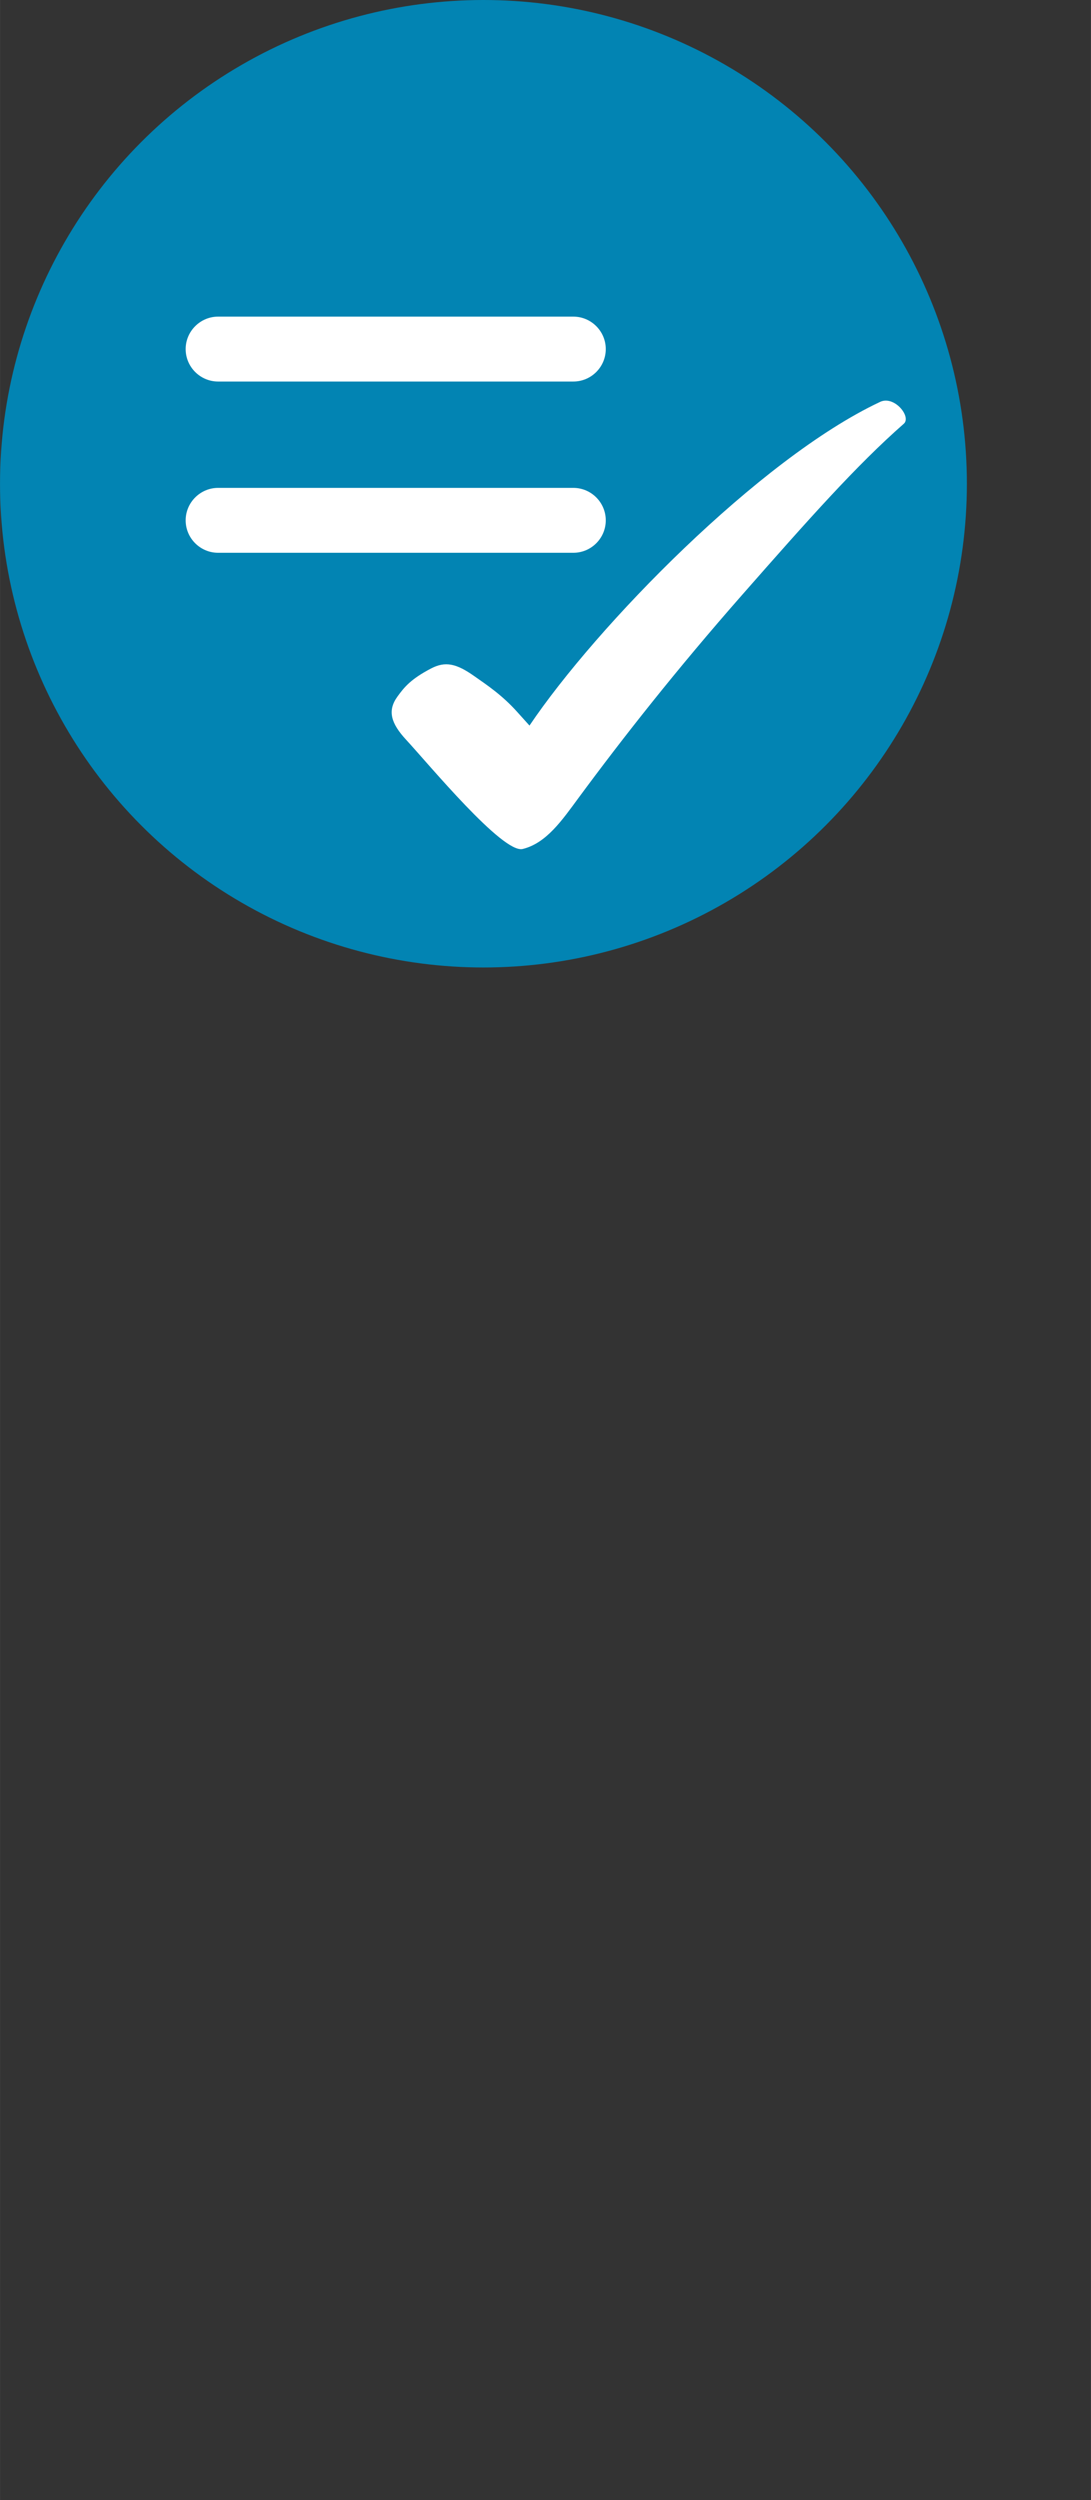
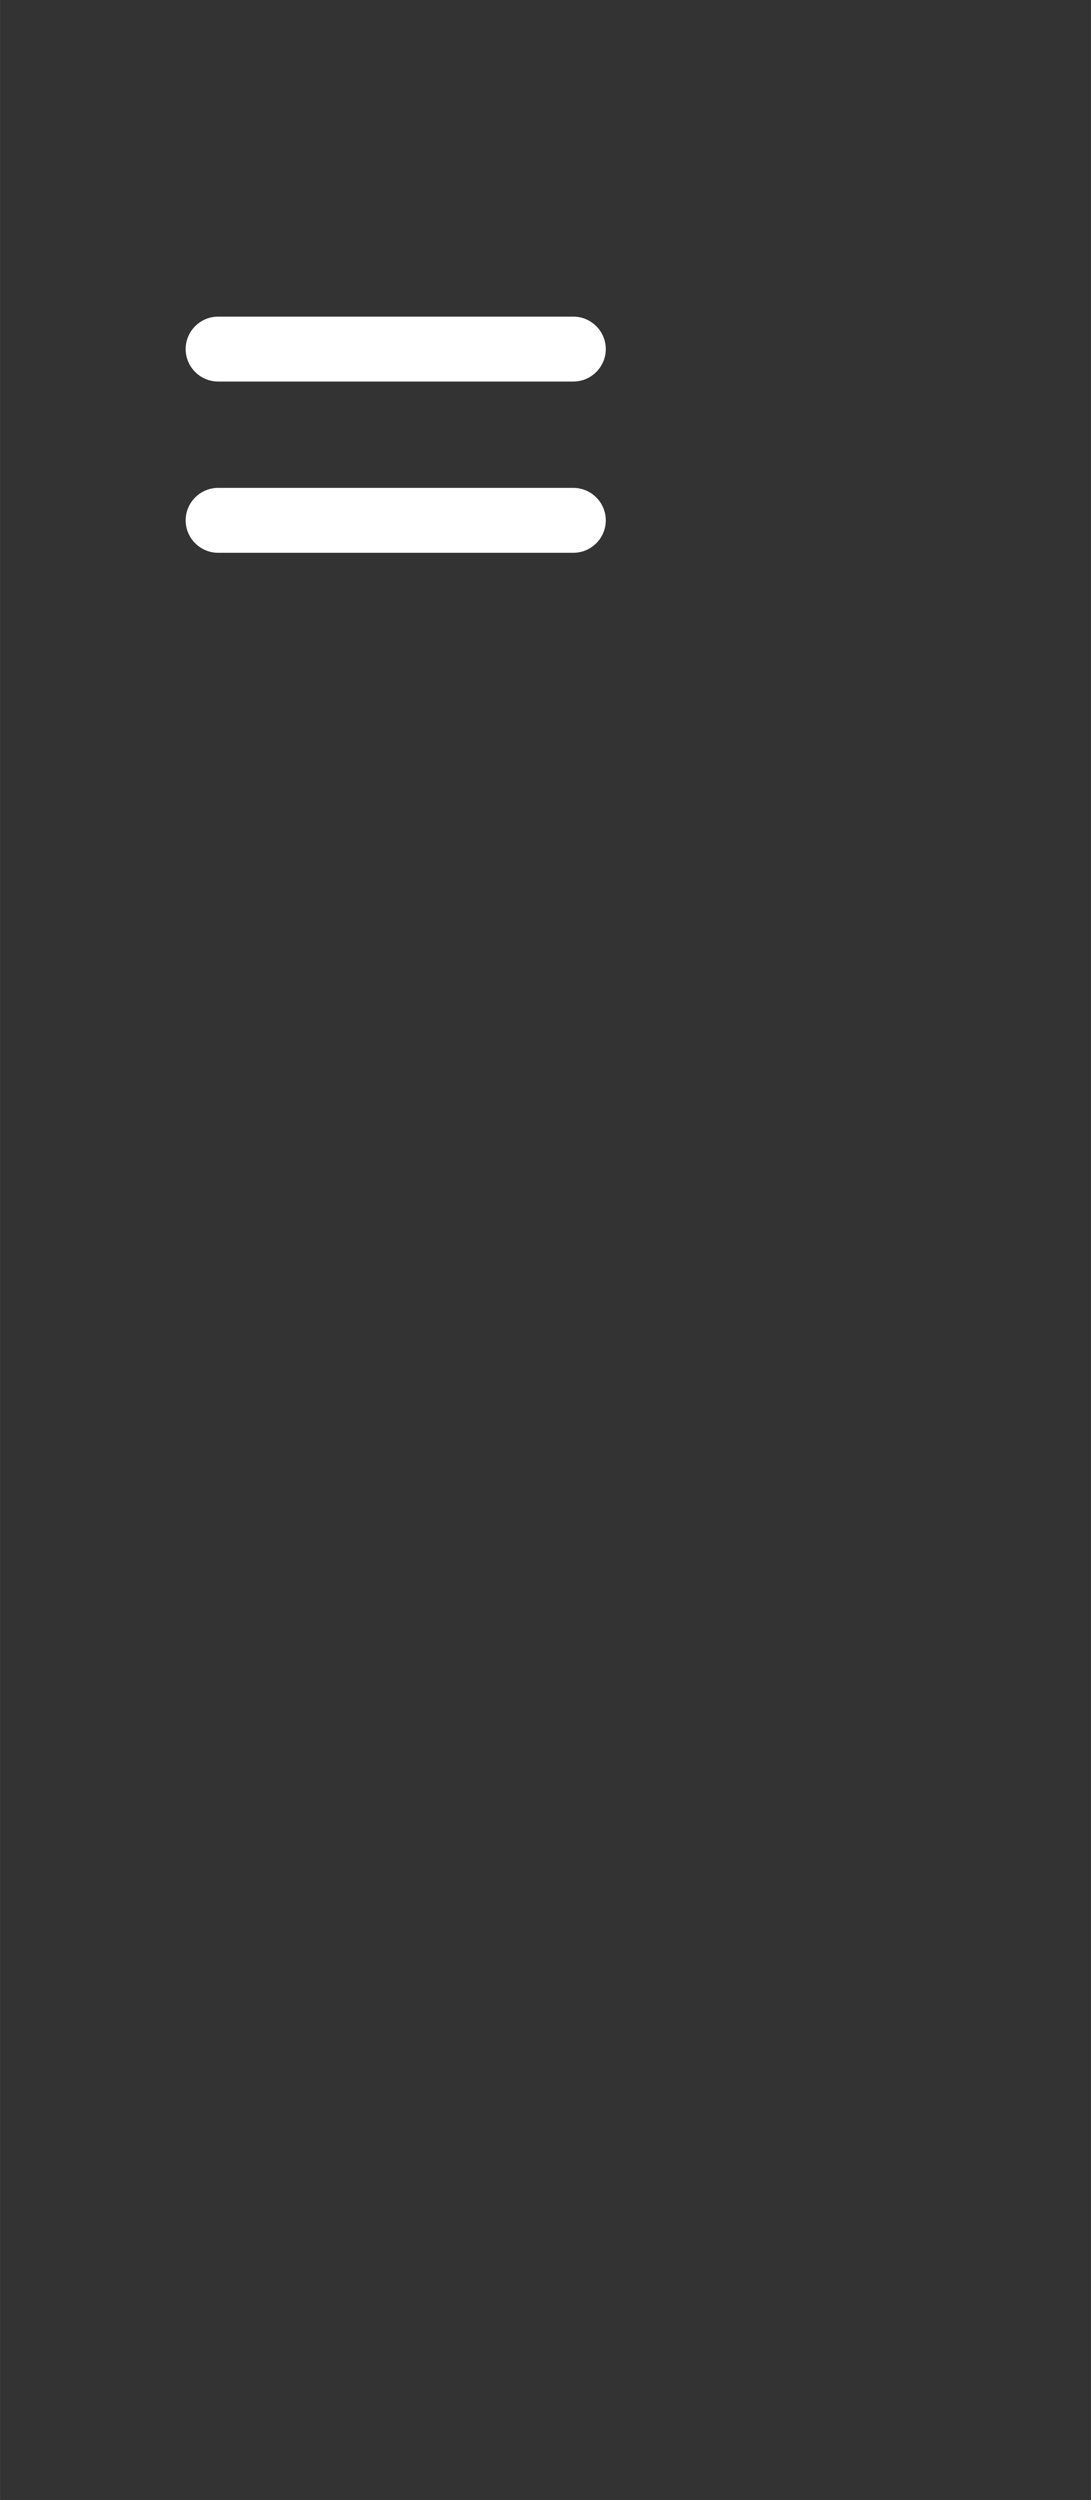
<svg xmlns="http://www.w3.org/2000/svg" xml:space="preserve" width="100px" height="229px" version="1.1" style="shape-rendering:geometricPrecision; text-rendering:geometricPrecision; image-rendering:optimizeQuality; fill-rule:evenodd; clip-rule:evenodd" viewBox="0 0 18.435 42.218">
  <rect x="0" y="0" width="18.435" height="42.218" fill="#333333" stroke="none" />
  <defs>
    <style type="text/css">
   
    .fil3 {fill:none}
    .fil0 {fill:#0284B3}
    .fil1 {fill:white}
    .fil2 {fill:white;fill-rule:nonzero}
   
  </style>
  </defs>
  <g id="Ebene_x0020_1">
-     <circle class="fil0" cx="8.169" cy="8.169" r="8.169" />
    <path class="fil1" d="M3.685 8.239l6.003 0c0.302,0 0.548,0.247 0.548,0.548l0 0c0,0.302 -0.246,0.548 -0.548,0.548l-6.003 0c-0.301,0 -0.548,-0.246 -0.548,-0.548l0 0c0,-0.301 0.247,-0.548 0.548,-0.548z" />
    <path class="fil1" d="M3.685 5.347l6.003 0c0.302,0 0.548,0.247 0.548,0.548l0 0c0,0.302 -0.246,0.548 -0.548,0.548l-6.003 0c-0.301,0 -0.548,-0.246 -0.548,-0.548l0 0c0,-0.301 0.247,-0.548 0.548,-0.548z" />
-     <path class="fil2" d="M14.861 6.792c0.244,-0.129 0.546,0.247 0.411,0.364 -0.8,0.702 -1.6,1.603 -2.722,2.879 -1.123,1.277 -2.021,2.419 -2.777,3.443 -0.273,0.37 -0.54,0.761 -0.941,0.859 -0.336,0.082 -1.587,-1.431 -1.97,-1.845 -0.256,-0.277 -0.318,-0.489 -0.149,-0.725 0.121,-0.169 0.236,-0.303 0.57,-0.478 0.24,-0.125 0.426,-0.087 0.734,0.131 0.211,0.148 0.466,0.317 0.721,0.601l0.209 0.232c1.129,-1.676 3.886,-4.504 5.914,-5.461z" />
-     <rect class="fil3" width="18.435" height="42.218" />
  </g>
</svg>